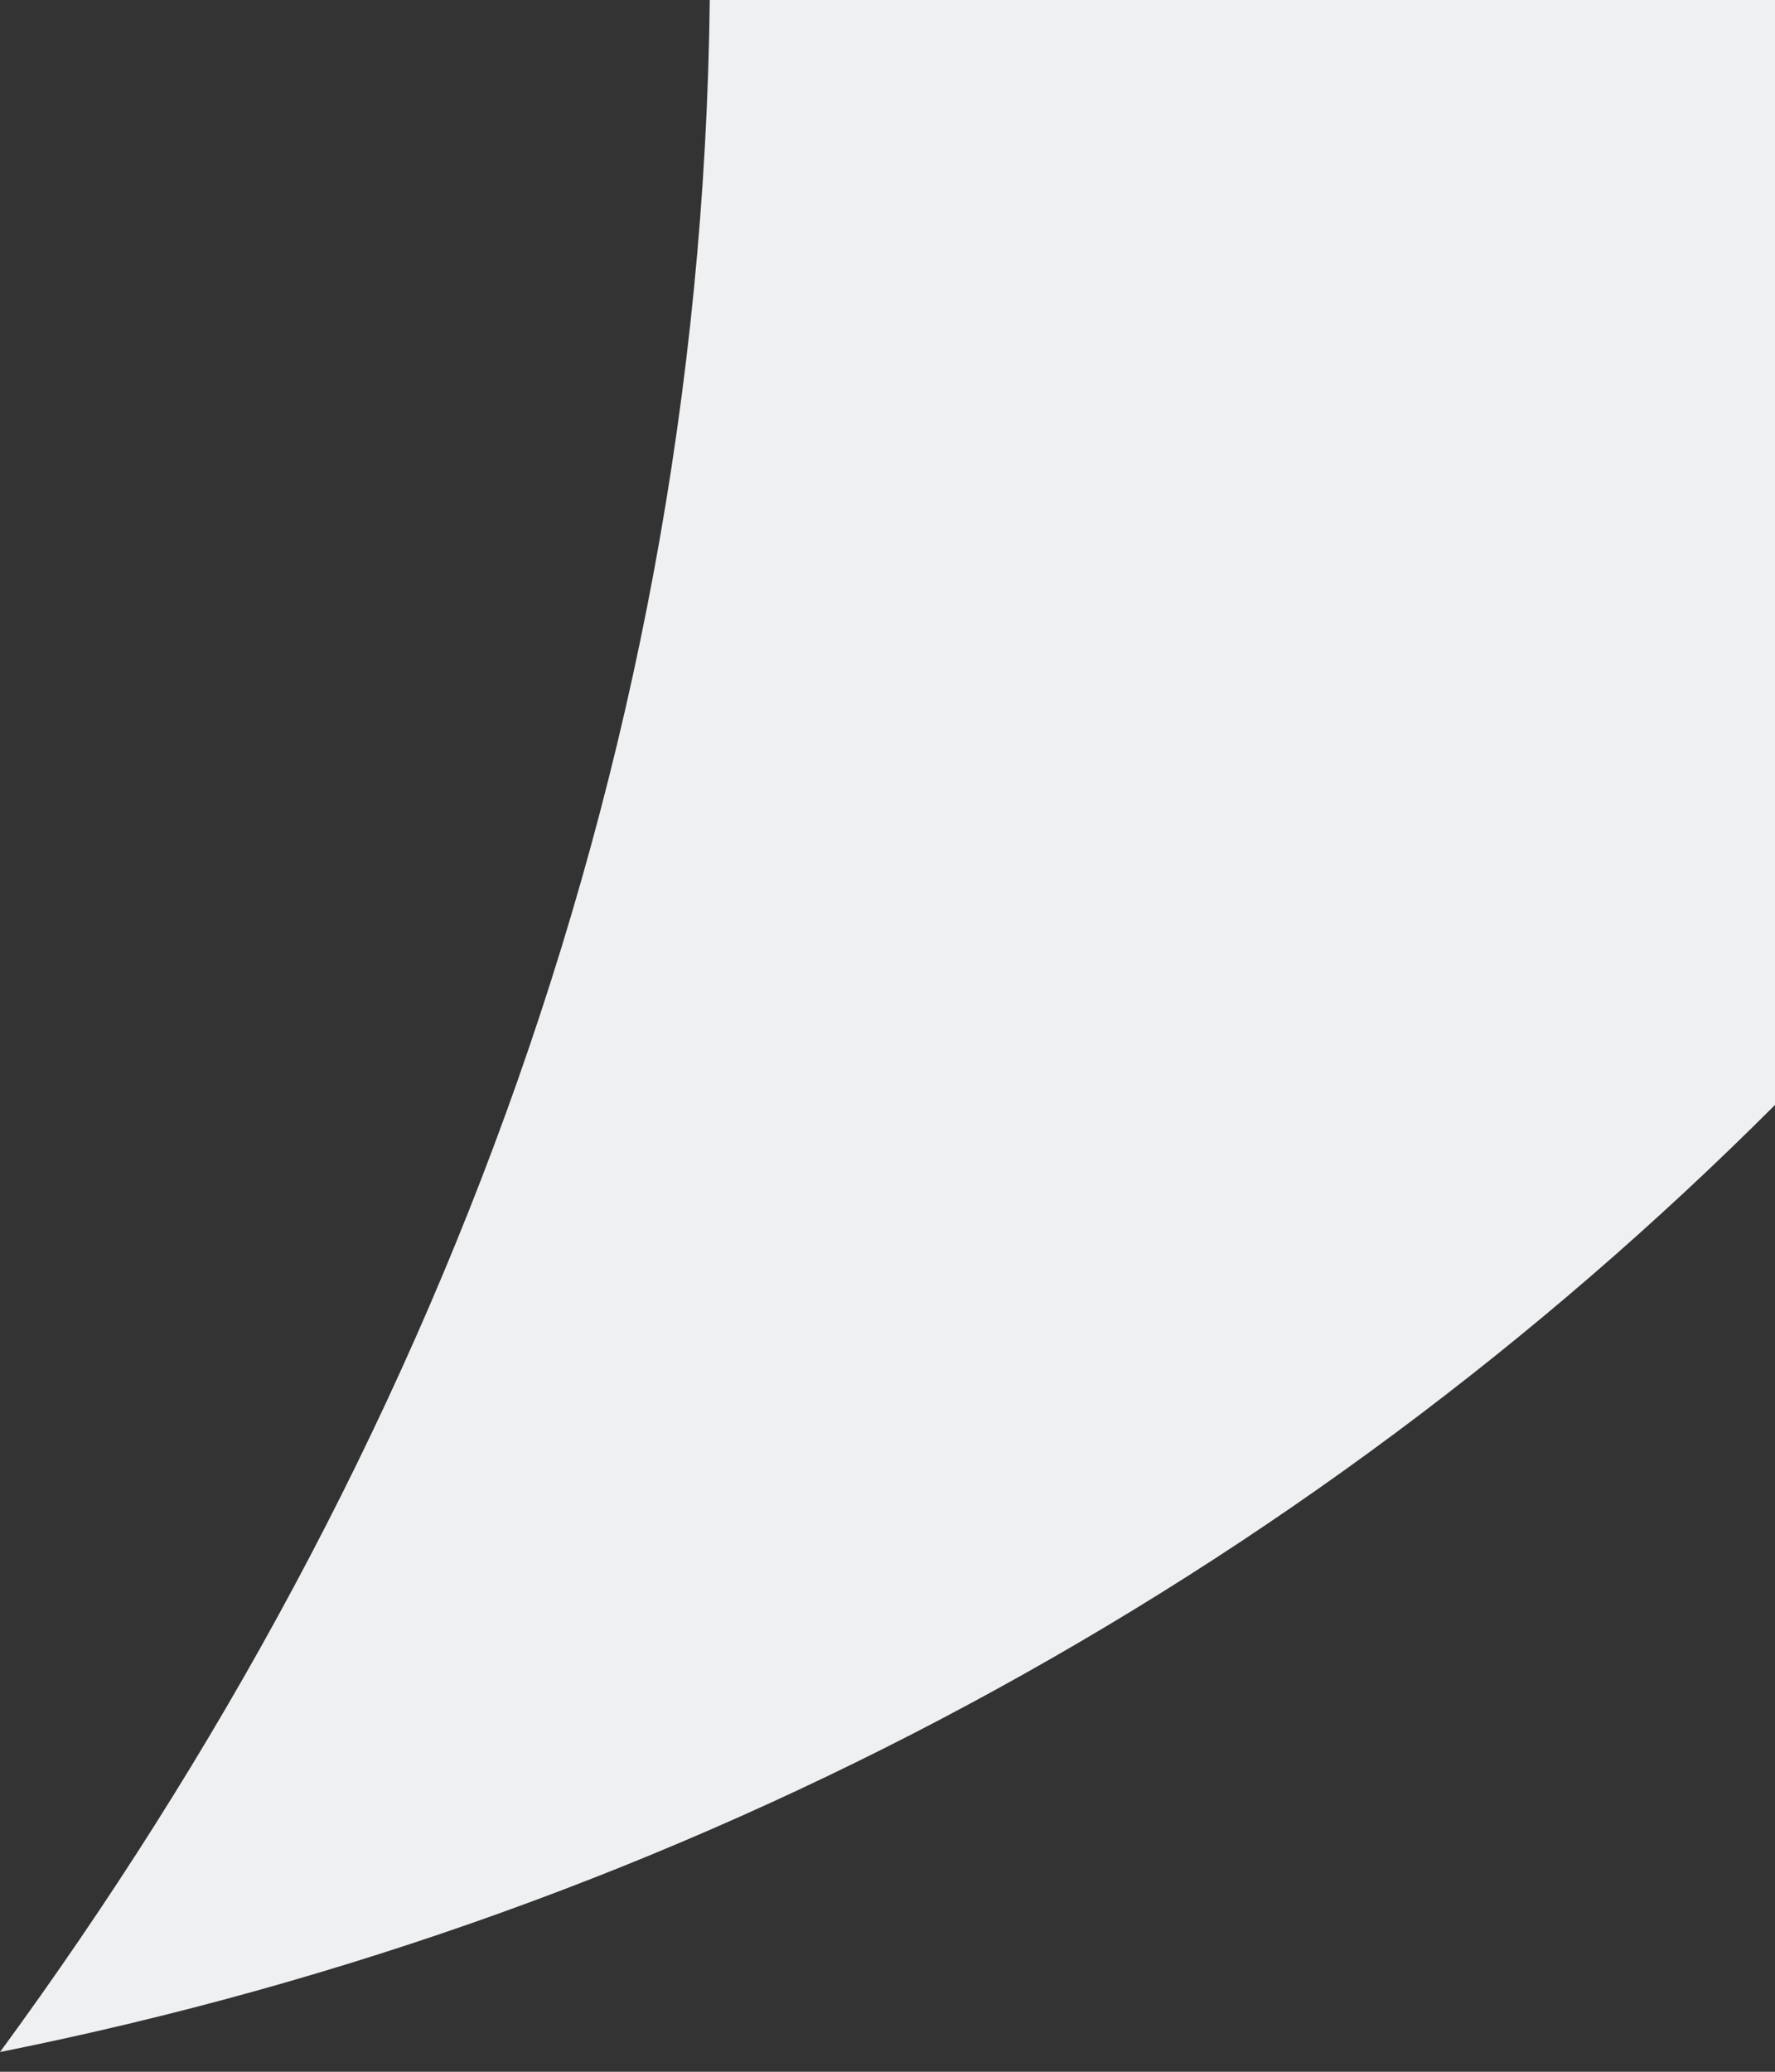
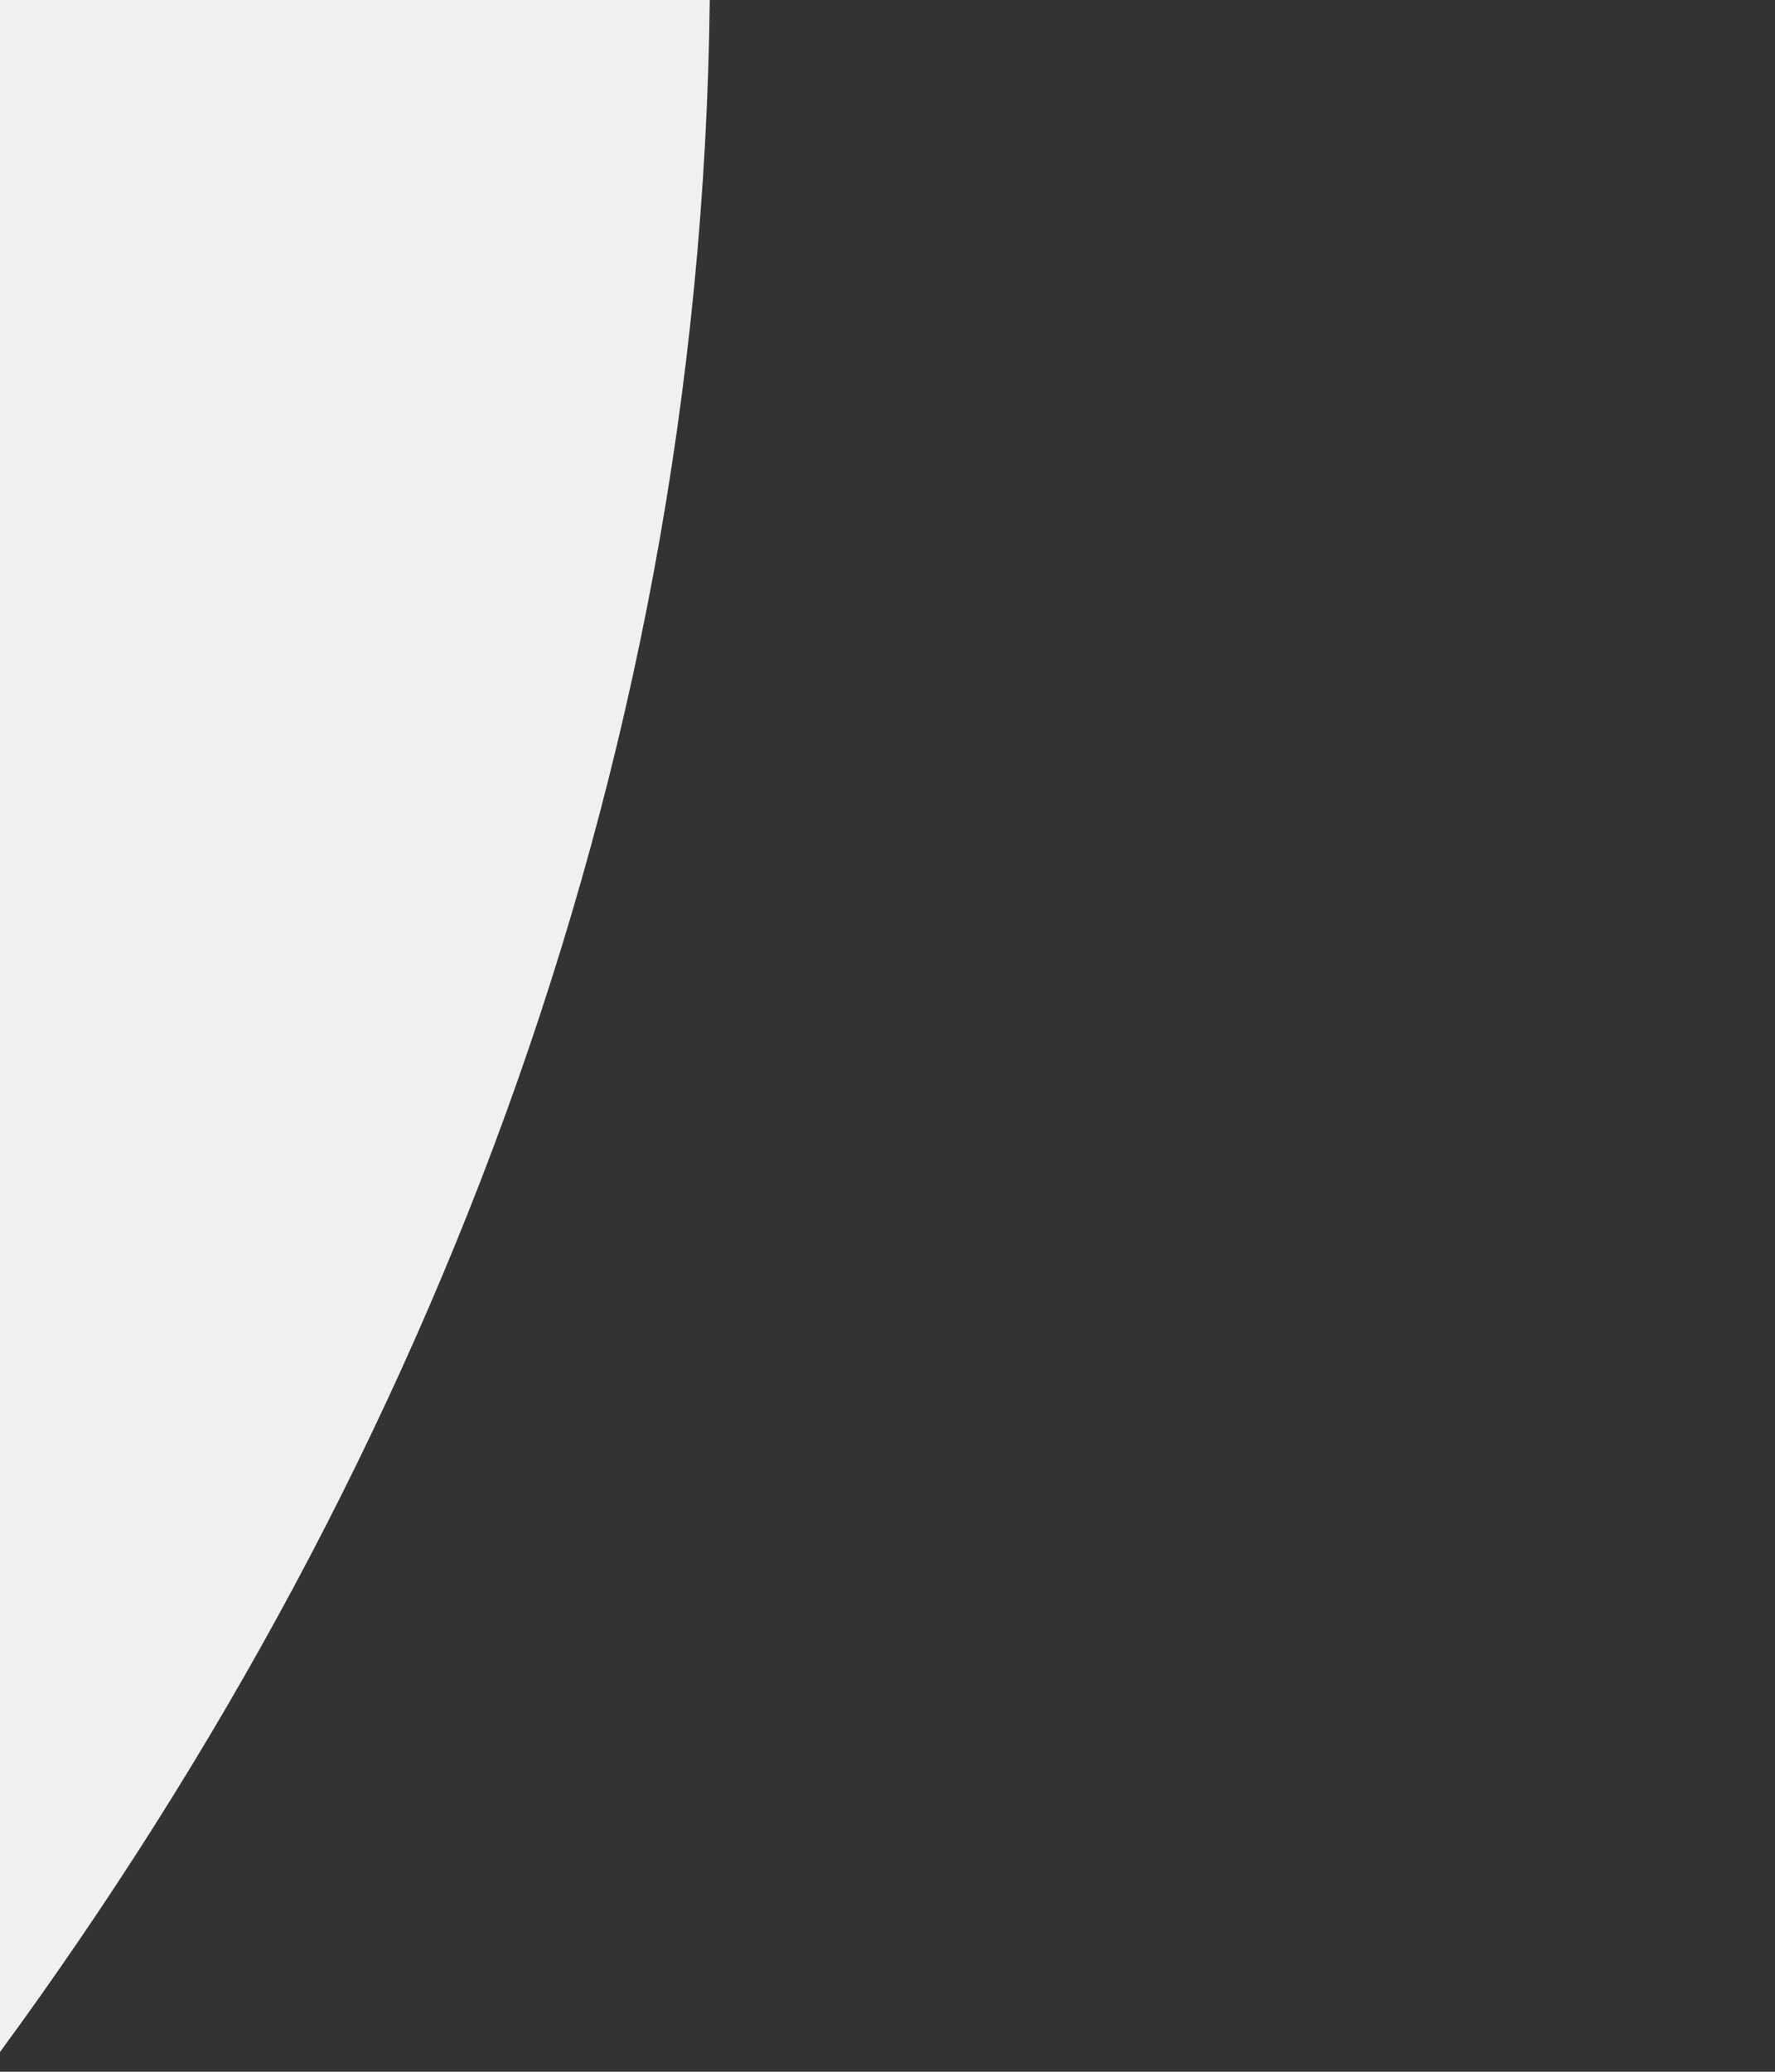
<svg xmlns="http://www.w3.org/2000/svg" viewBox="0 0 9 10.5">
  <rect x="0" y="0" width="9" height="10.5" fill="#333333" stroke="none" />
-   <path fill="#EEF0F1" d="M9-.2H3.6c0 4-1.4 7.6-3.6 10.6C3.5 9.7 6.6 8 9 5.6V-.2z" />
+   <path fill="#EEF0F1" d="M9-.2H3.6c0 4-1.4 7.6-3.6 10.6V-.2z" />
</svg>